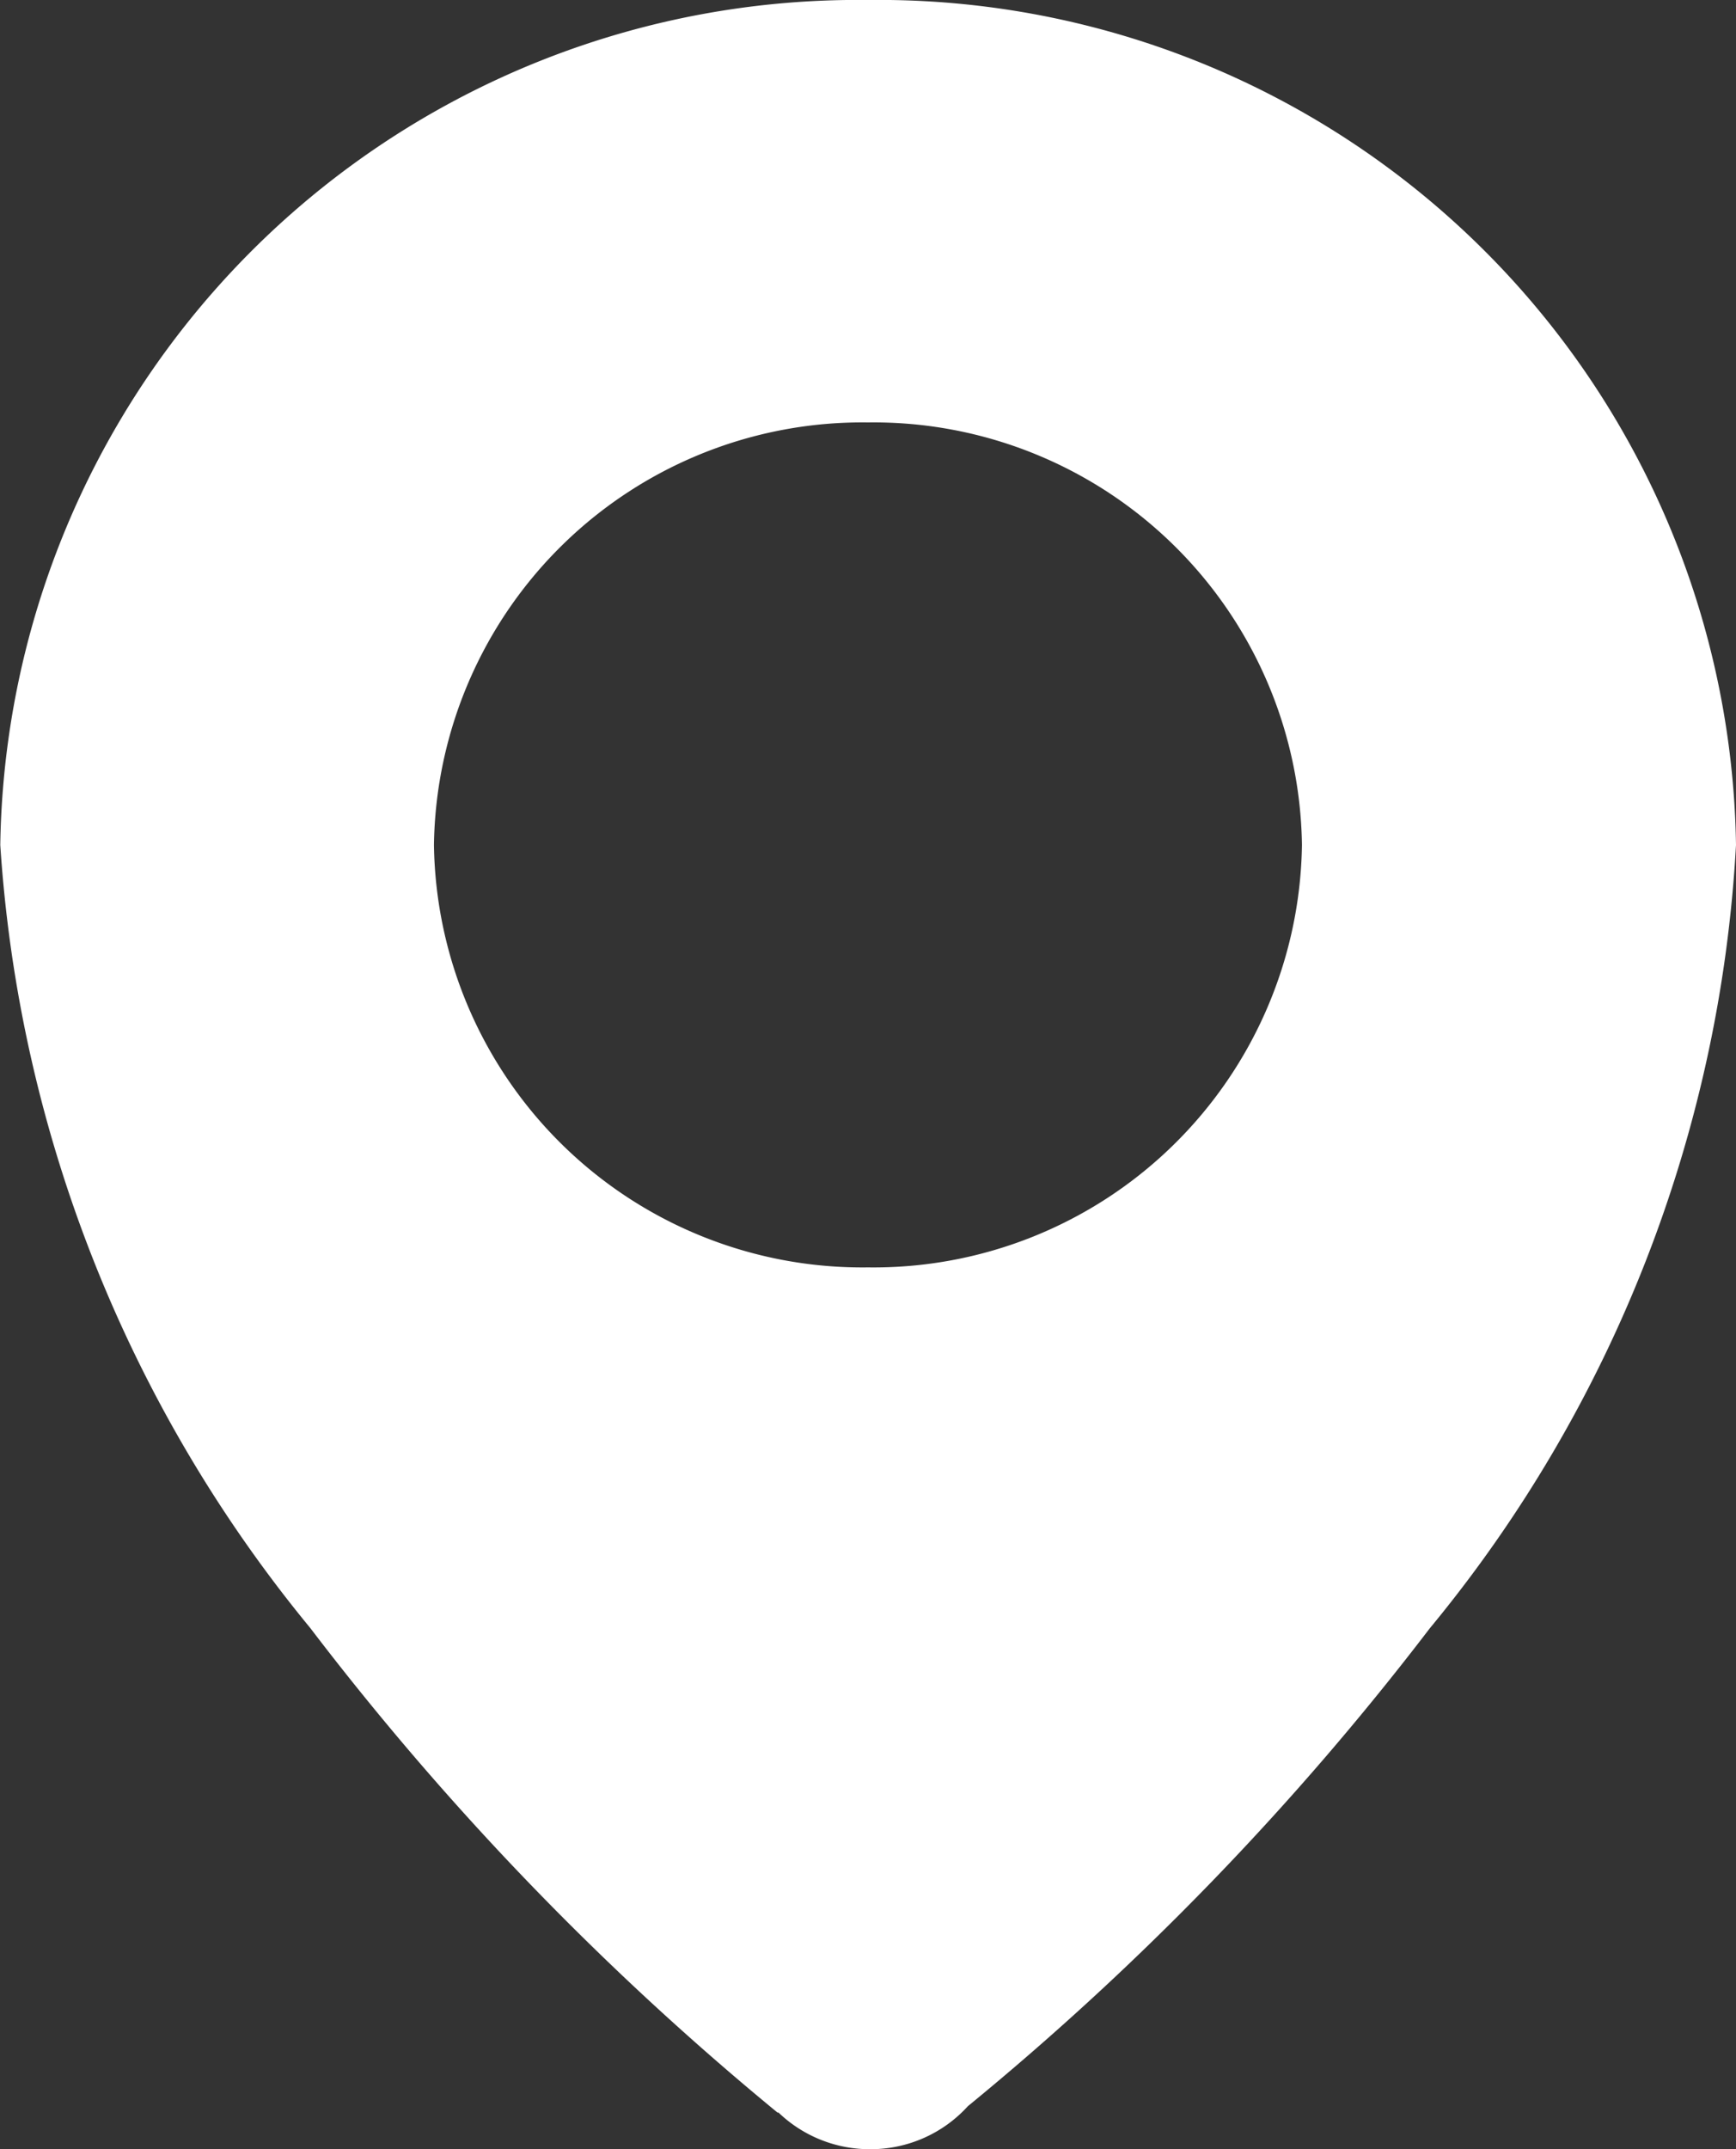
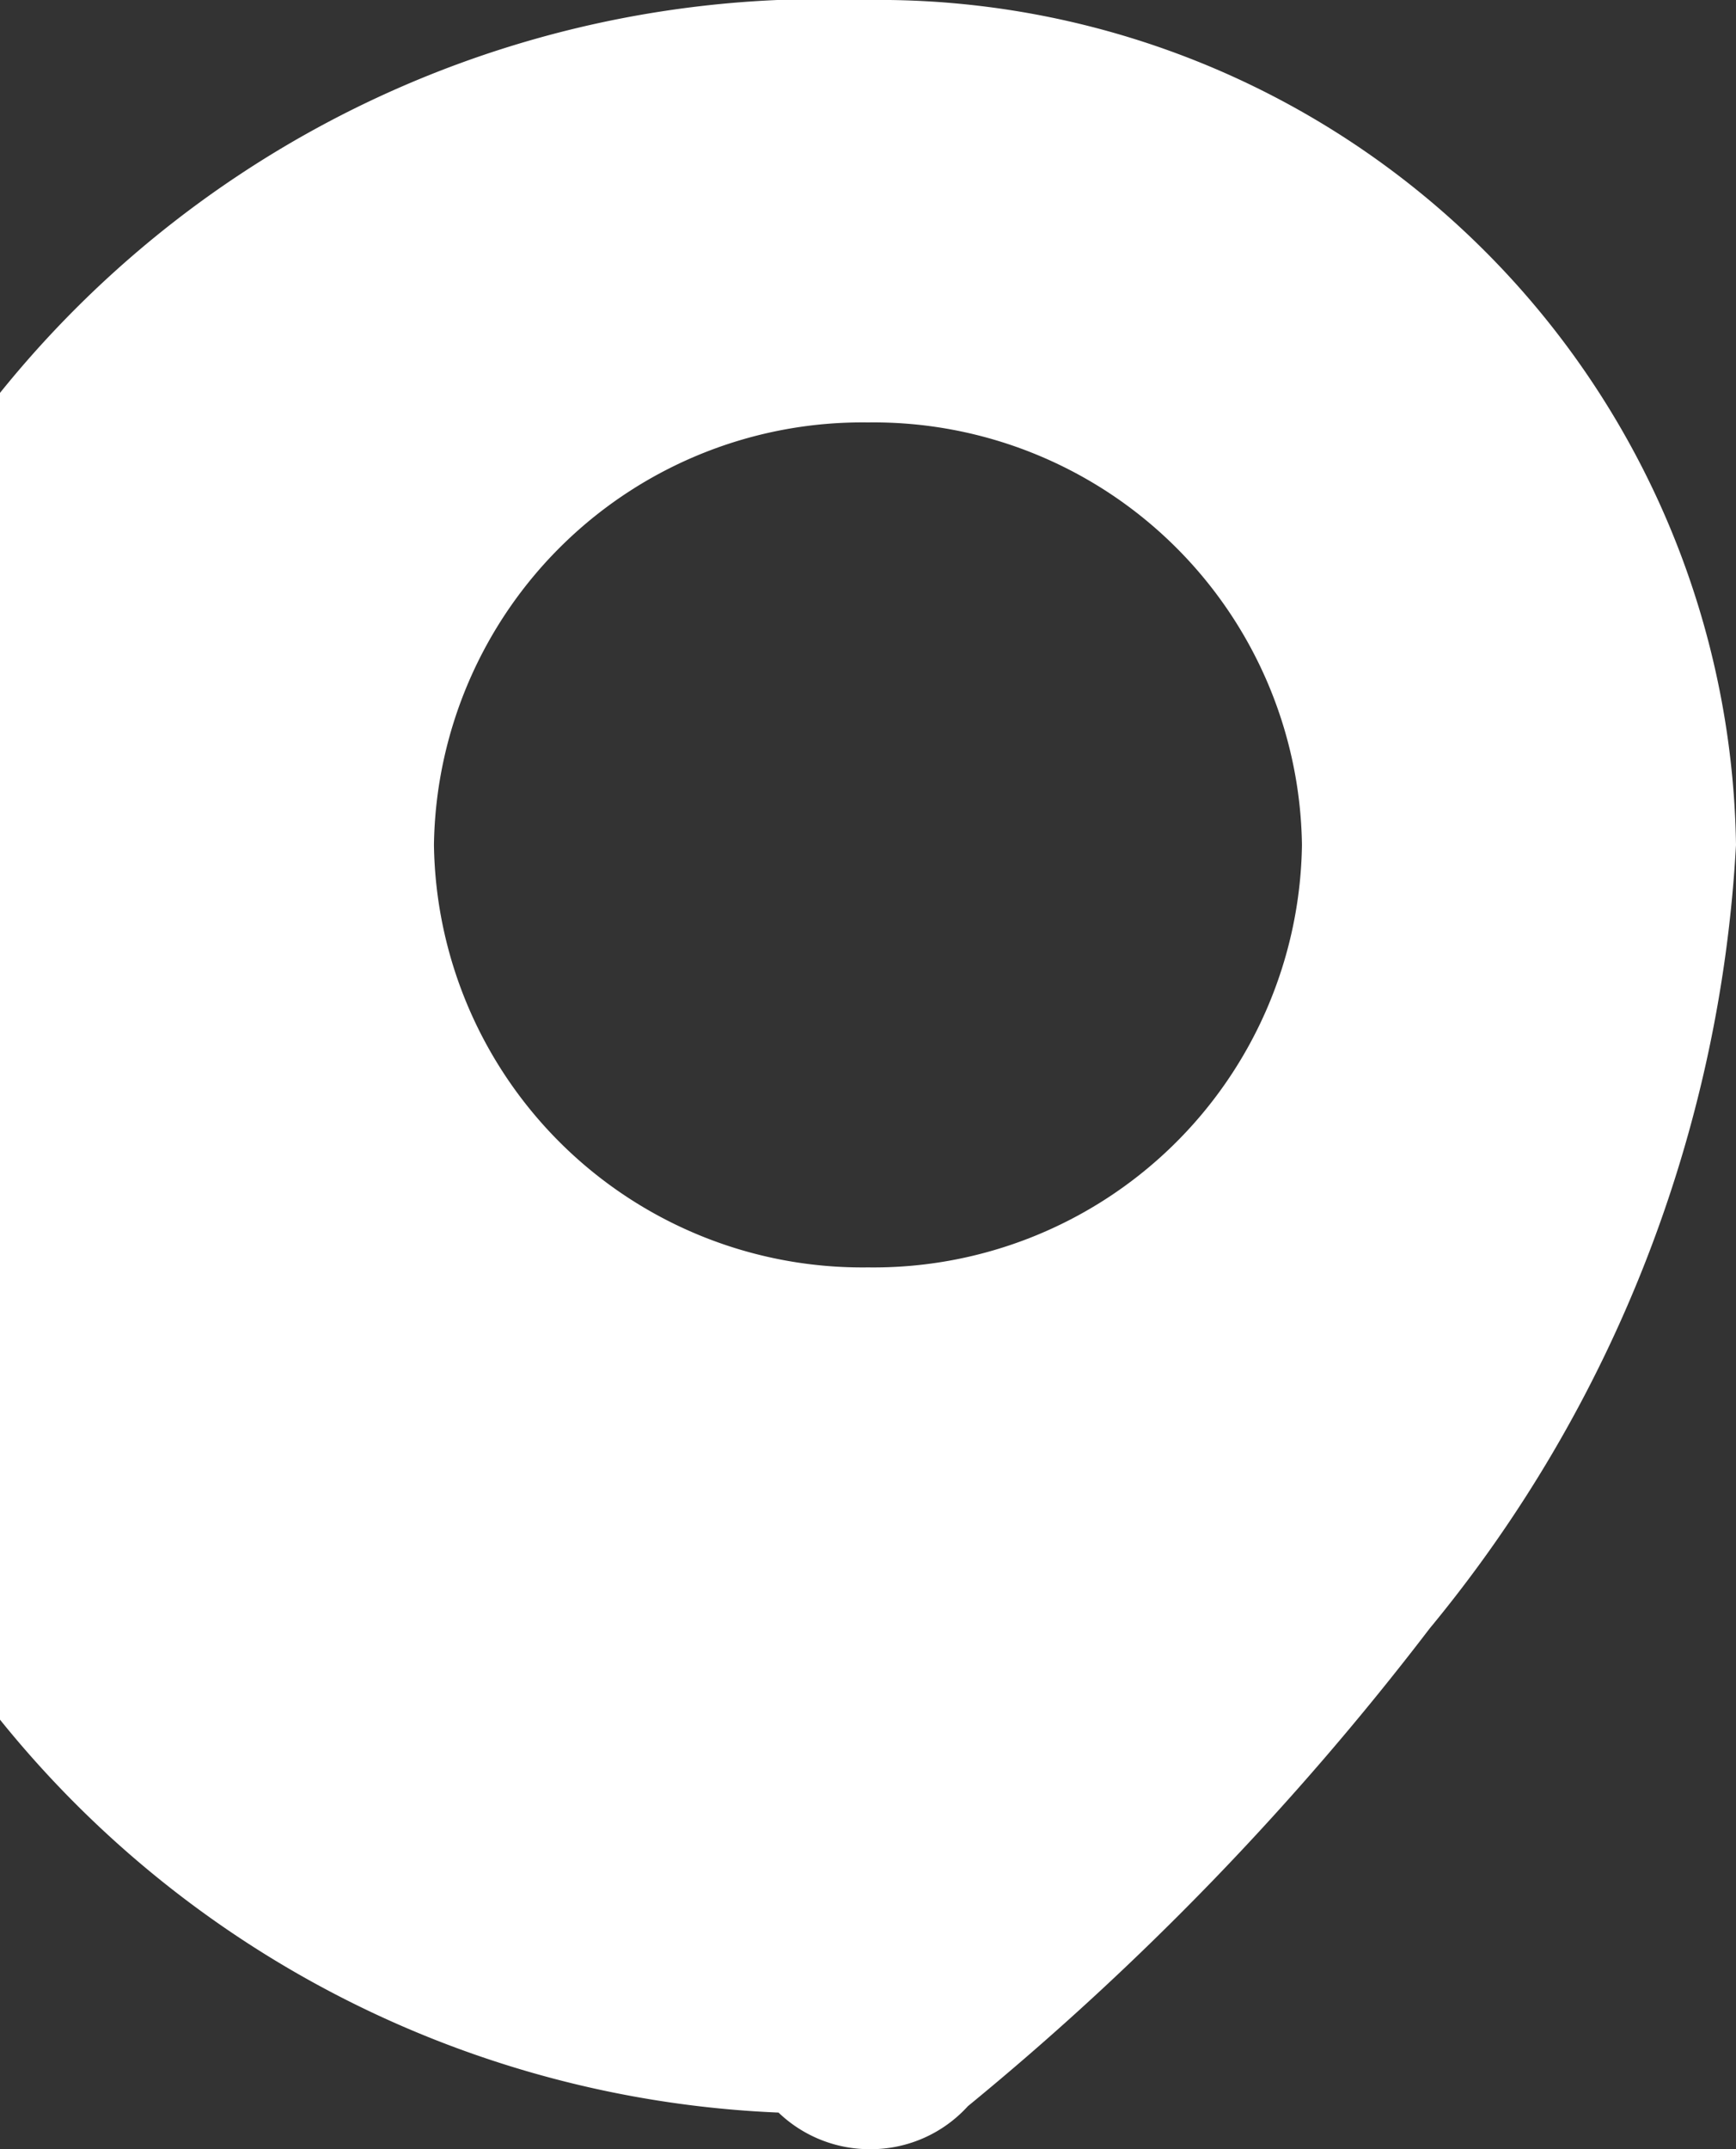
<svg xmlns="http://www.w3.org/2000/svg" width="19.046" height="23.566" viewBox="0 0 19.046 23.566">
  <rect x="0" y="0" width="19.046" height="23.566" fill="#333333" stroke="none" />
-   <path id="联合_28" data-name="联合 28" d="M-1964.459,16.164h-.011a31.95,31.95,0,0,1-5.127-5.314,15.043,15.043,0,0,1-3.4-8.585A9.407,9.407,0,0,1-1963.477-7a9.407,9.407,0,0,1,9.523,9.265,14.744,14.744,0,0,1-3.36,8.59,31.461,31.461,0,0,1-5.067,5.239,1.442,1.442,0,0,1-1.072.472A1.446,1.446,0,0,1-1964.459,16.164Zm-3.78-13.9a4.7,4.7,0,0,0,4.762,4.633,4.7,4.7,0,0,0,4.761-4.633,4.7,4.7,0,0,0-4.761-4.632A4.7,4.7,0,0,0-1968.239,2.265Z" transform="translate(1973 7)" fill="#fff" />
+   <path id="联合_28" data-name="联合 28" d="M-1964.459,16.164h-.011A9.407,9.407,0,0,1-1963.477-7a9.407,9.407,0,0,1,9.523,9.265,14.744,14.744,0,0,1-3.36,8.59,31.461,31.461,0,0,1-5.067,5.239,1.442,1.442,0,0,1-1.072.472A1.446,1.446,0,0,1-1964.459,16.164Zm-3.78-13.9a4.7,4.7,0,0,0,4.762,4.633,4.7,4.7,0,0,0,4.761-4.633,4.7,4.7,0,0,0-4.761-4.632A4.7,4.7,0,0,0-1968.239,2.265Z" transform="translate(1973 7)" fill="#fff" />
</svg>